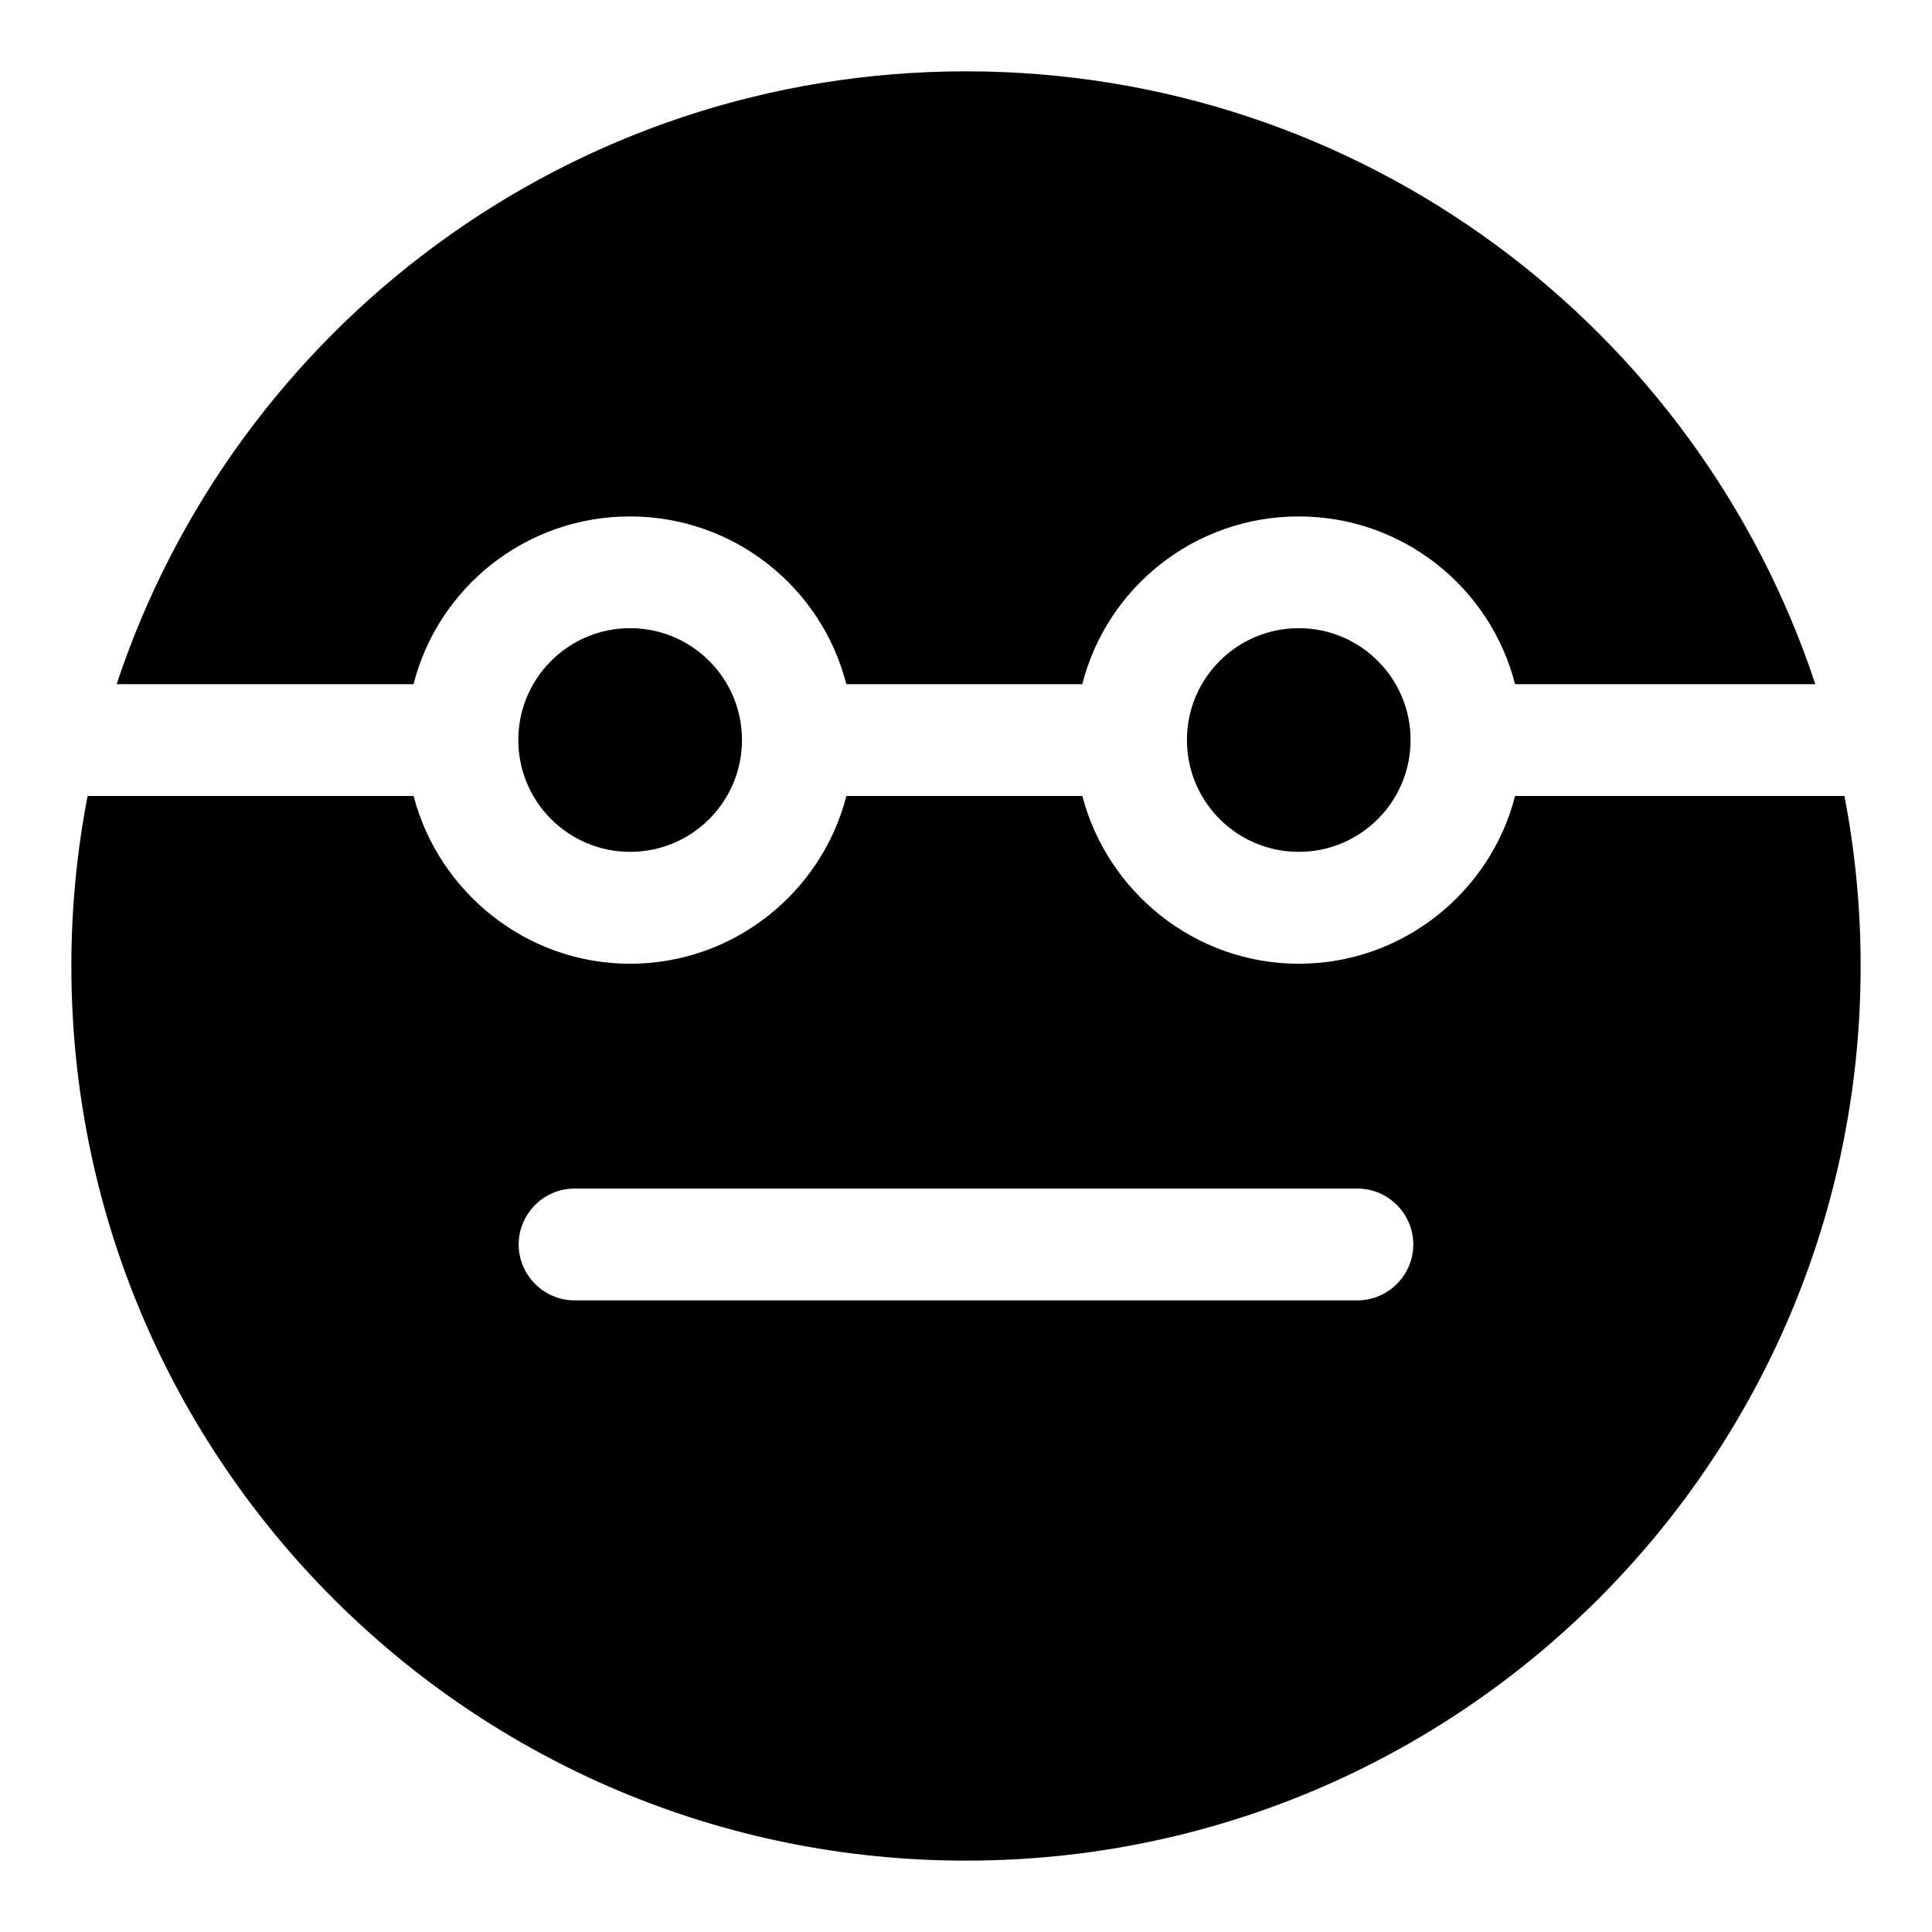
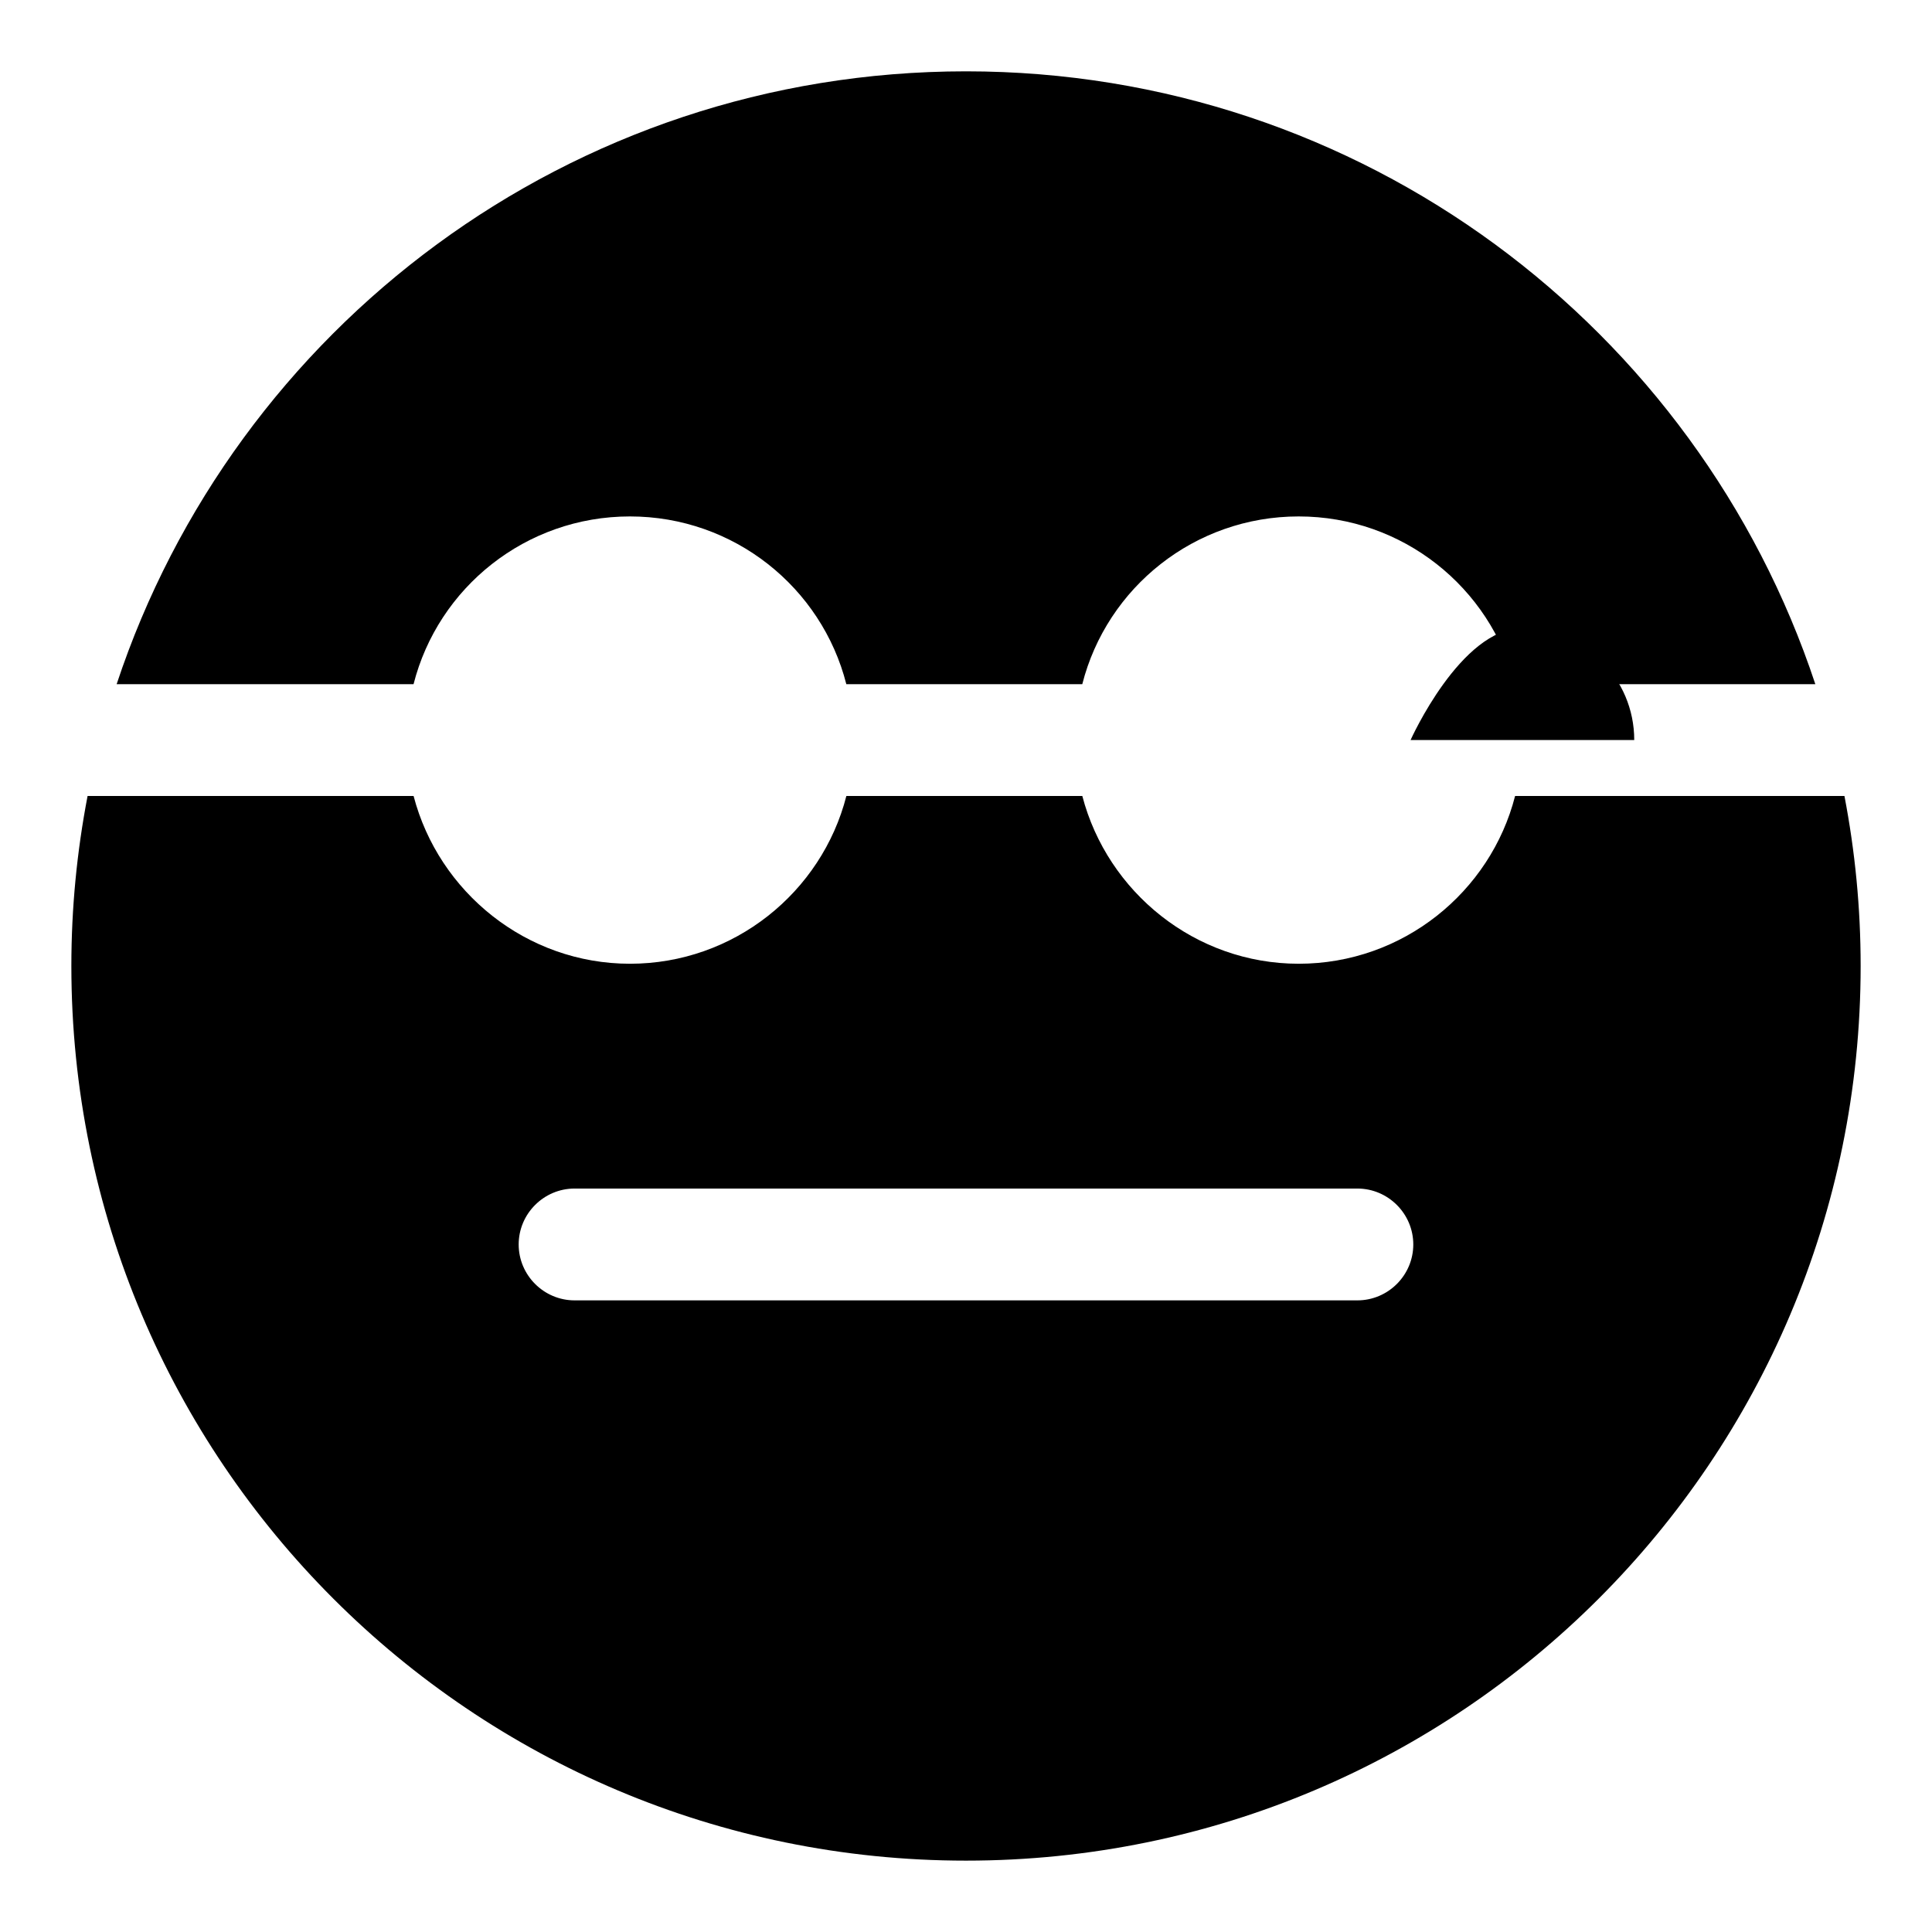
<svg xmlns="http://www.w3.org/2000/svg" fill="#000000" width="800px" height="800px" version="1.1" viewBox="144 144 512 512">
  <g>
    <path d="m310.94 280.86c27.562 0 50.824 18.82 57.344 44.453h62.531c6.519-25.633 29.785-44.453 57.344-44.453 27.562 0 50.824 18.82 57.344 44.453h79.578c-31.266-94.391-120.17-162.41-225.08-162.41-104.91 0-193.82 68.016-225.09 162.41h78.684c6.519-25.637 29.781-44.453 57.344-44.453z" />
    <path d="m632.79 354.95h-87.277c-6.519 25.488-29.785 44.453-57.344 44.453-27.414 0-50.676-18.965-57.344-44.453h-62.531c-6.519 25.488-29.785 44.453-57.344 44.453-27.414 0-50.68-18.965-57.344-44.453h-86.398c-2.812 14.668-4.297 29.633-4.297 45.047 0 130.99 106.1 237.09 237.09 237.09 130.99 0 237.09-106.1 237.09-237.09 0.004-15.414-1.48-30.379-4.293-45.047zm-129.07 133.66h-207.45c-8.152 0-14.816-6.668-14.816-14.816 0-8.148 6.668-14.816 14.816-14.816h207.45c8.148 0 14.816 6.668 14.816 14.816 0.004 8.148-6.664 14.816-14.816 14.816z" />
-     <path d="m340.63 340.11c0 16.367-13.27 29.637-29.637 29.637-16.367 0-29.637-13.27-29.637-29.637s13.27-29.637 29.637-29.637c16.367 0 29.637 13.27 29.637 29.637" />
-     <path d="m517.82 340.11c0 16.367-13.266 29.637-29.633 29.637-16.367 0-29.637-13.27-29.637-29.637s13.27-29.637 29.637-29.637c16.367 0 29.633 13.27 29.633 29.637" />
+     <path d="m517.82 340.11s13.27-29.637 29.637-29.637c16.367 0 29.633 13.27 29.633 29.637" />
  </g>
</svg>